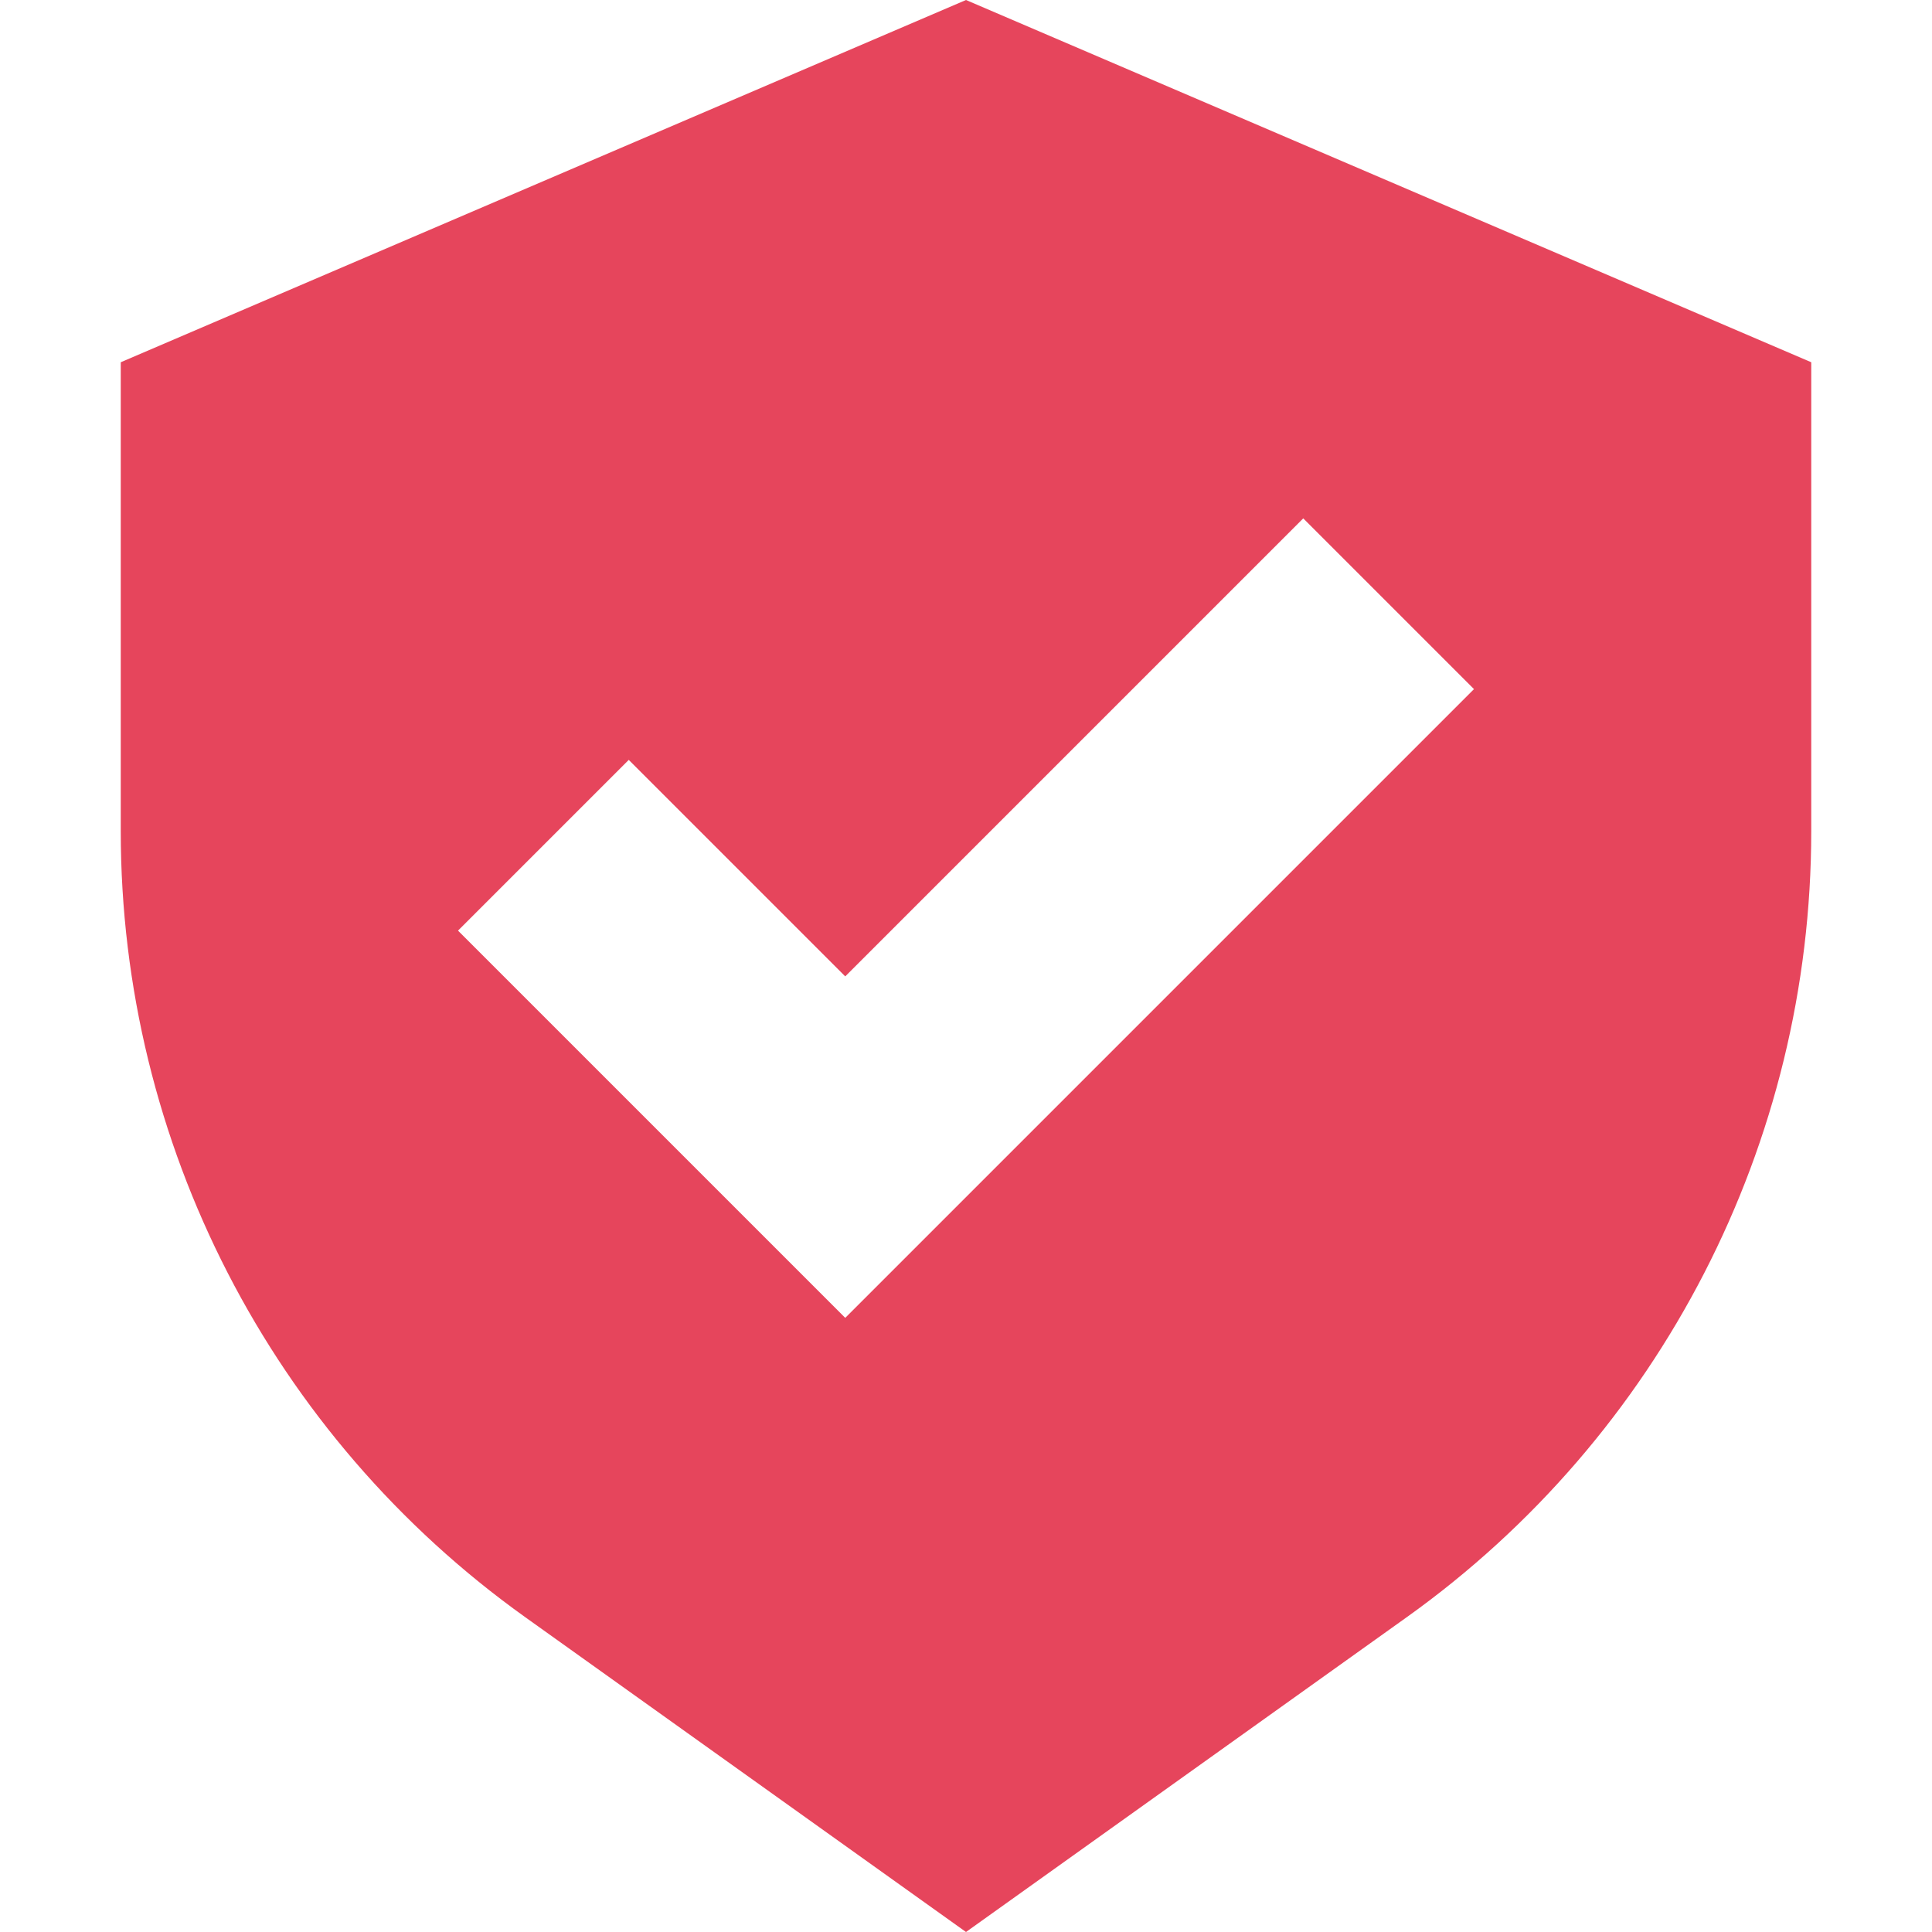
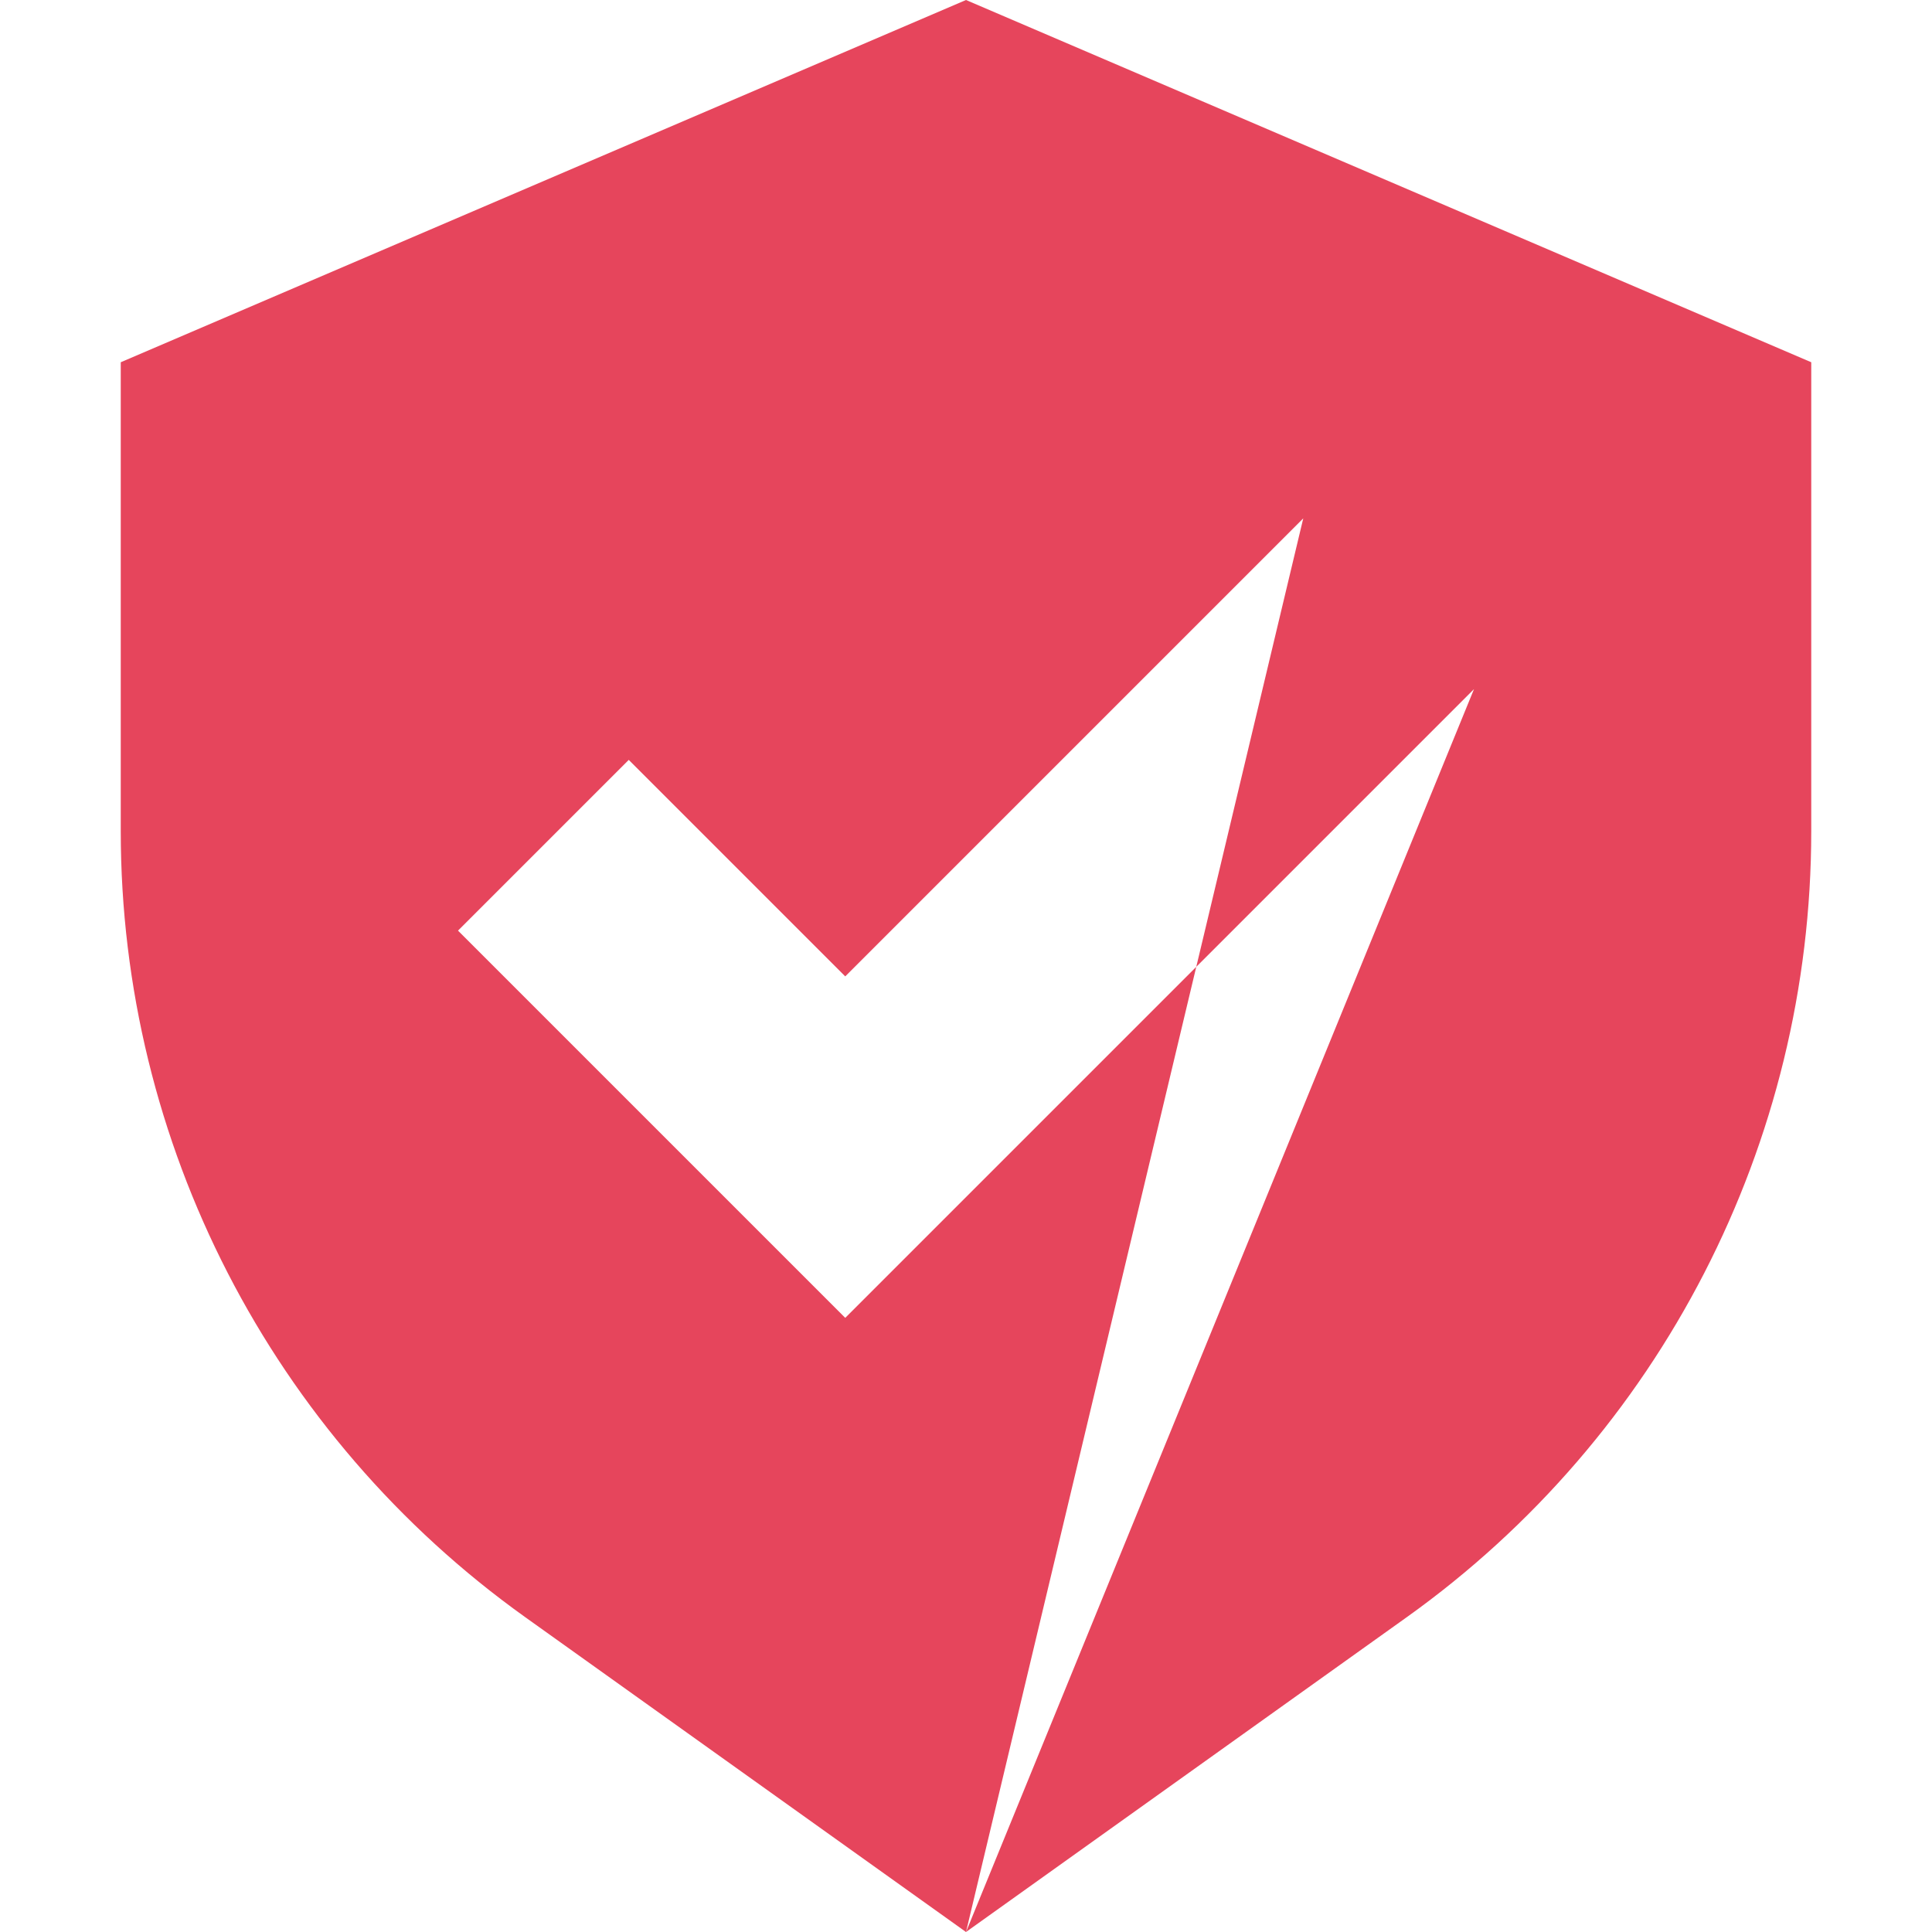
<svg xmlns="http://www.w3.org/2000/svg" width="800px" height="800px" viewBox="0 0 16 16" fill="none">
  <g id="SVGRepo_bgCarrier" stroke-width="0" />
  <g id="SVGRepo_tracerCarrier" stroke-linecap="round" stroke-linejoin="round" />
  <g id="SVGRepo_iconCarrier">
-     <path fill-rule="evenodd" clip-rule="evenodd" d="M8 16L4.35 13.393C2.248 11.891 1 9.467 1 6.883V3L8 0L15 3V6.883C15 9.467 13.752 11.891 11.65 13.393L8 16ZM12.207 5.707L10.793 4.293L7 8.086L5.207 6.293L3.793 7.707L7 10.914L12.207 5.707Z" fill="#e6455c" />
+     <path fill-rule="evenodd" clip-rule="evenodd" d="M8 16L4.35 13.393C2.248 11.891 1 9.467 1 6.883V3L8 0L15 3V6.883C15 9.467 13.752 11.891 11.65 13.393L8 16ZL10.793 4.293L7 8.086L5.207 6.293L3.793 7.707L7 10.914L12.207 5.707Z" fill="#e6455c" />
  </g>
</svg>